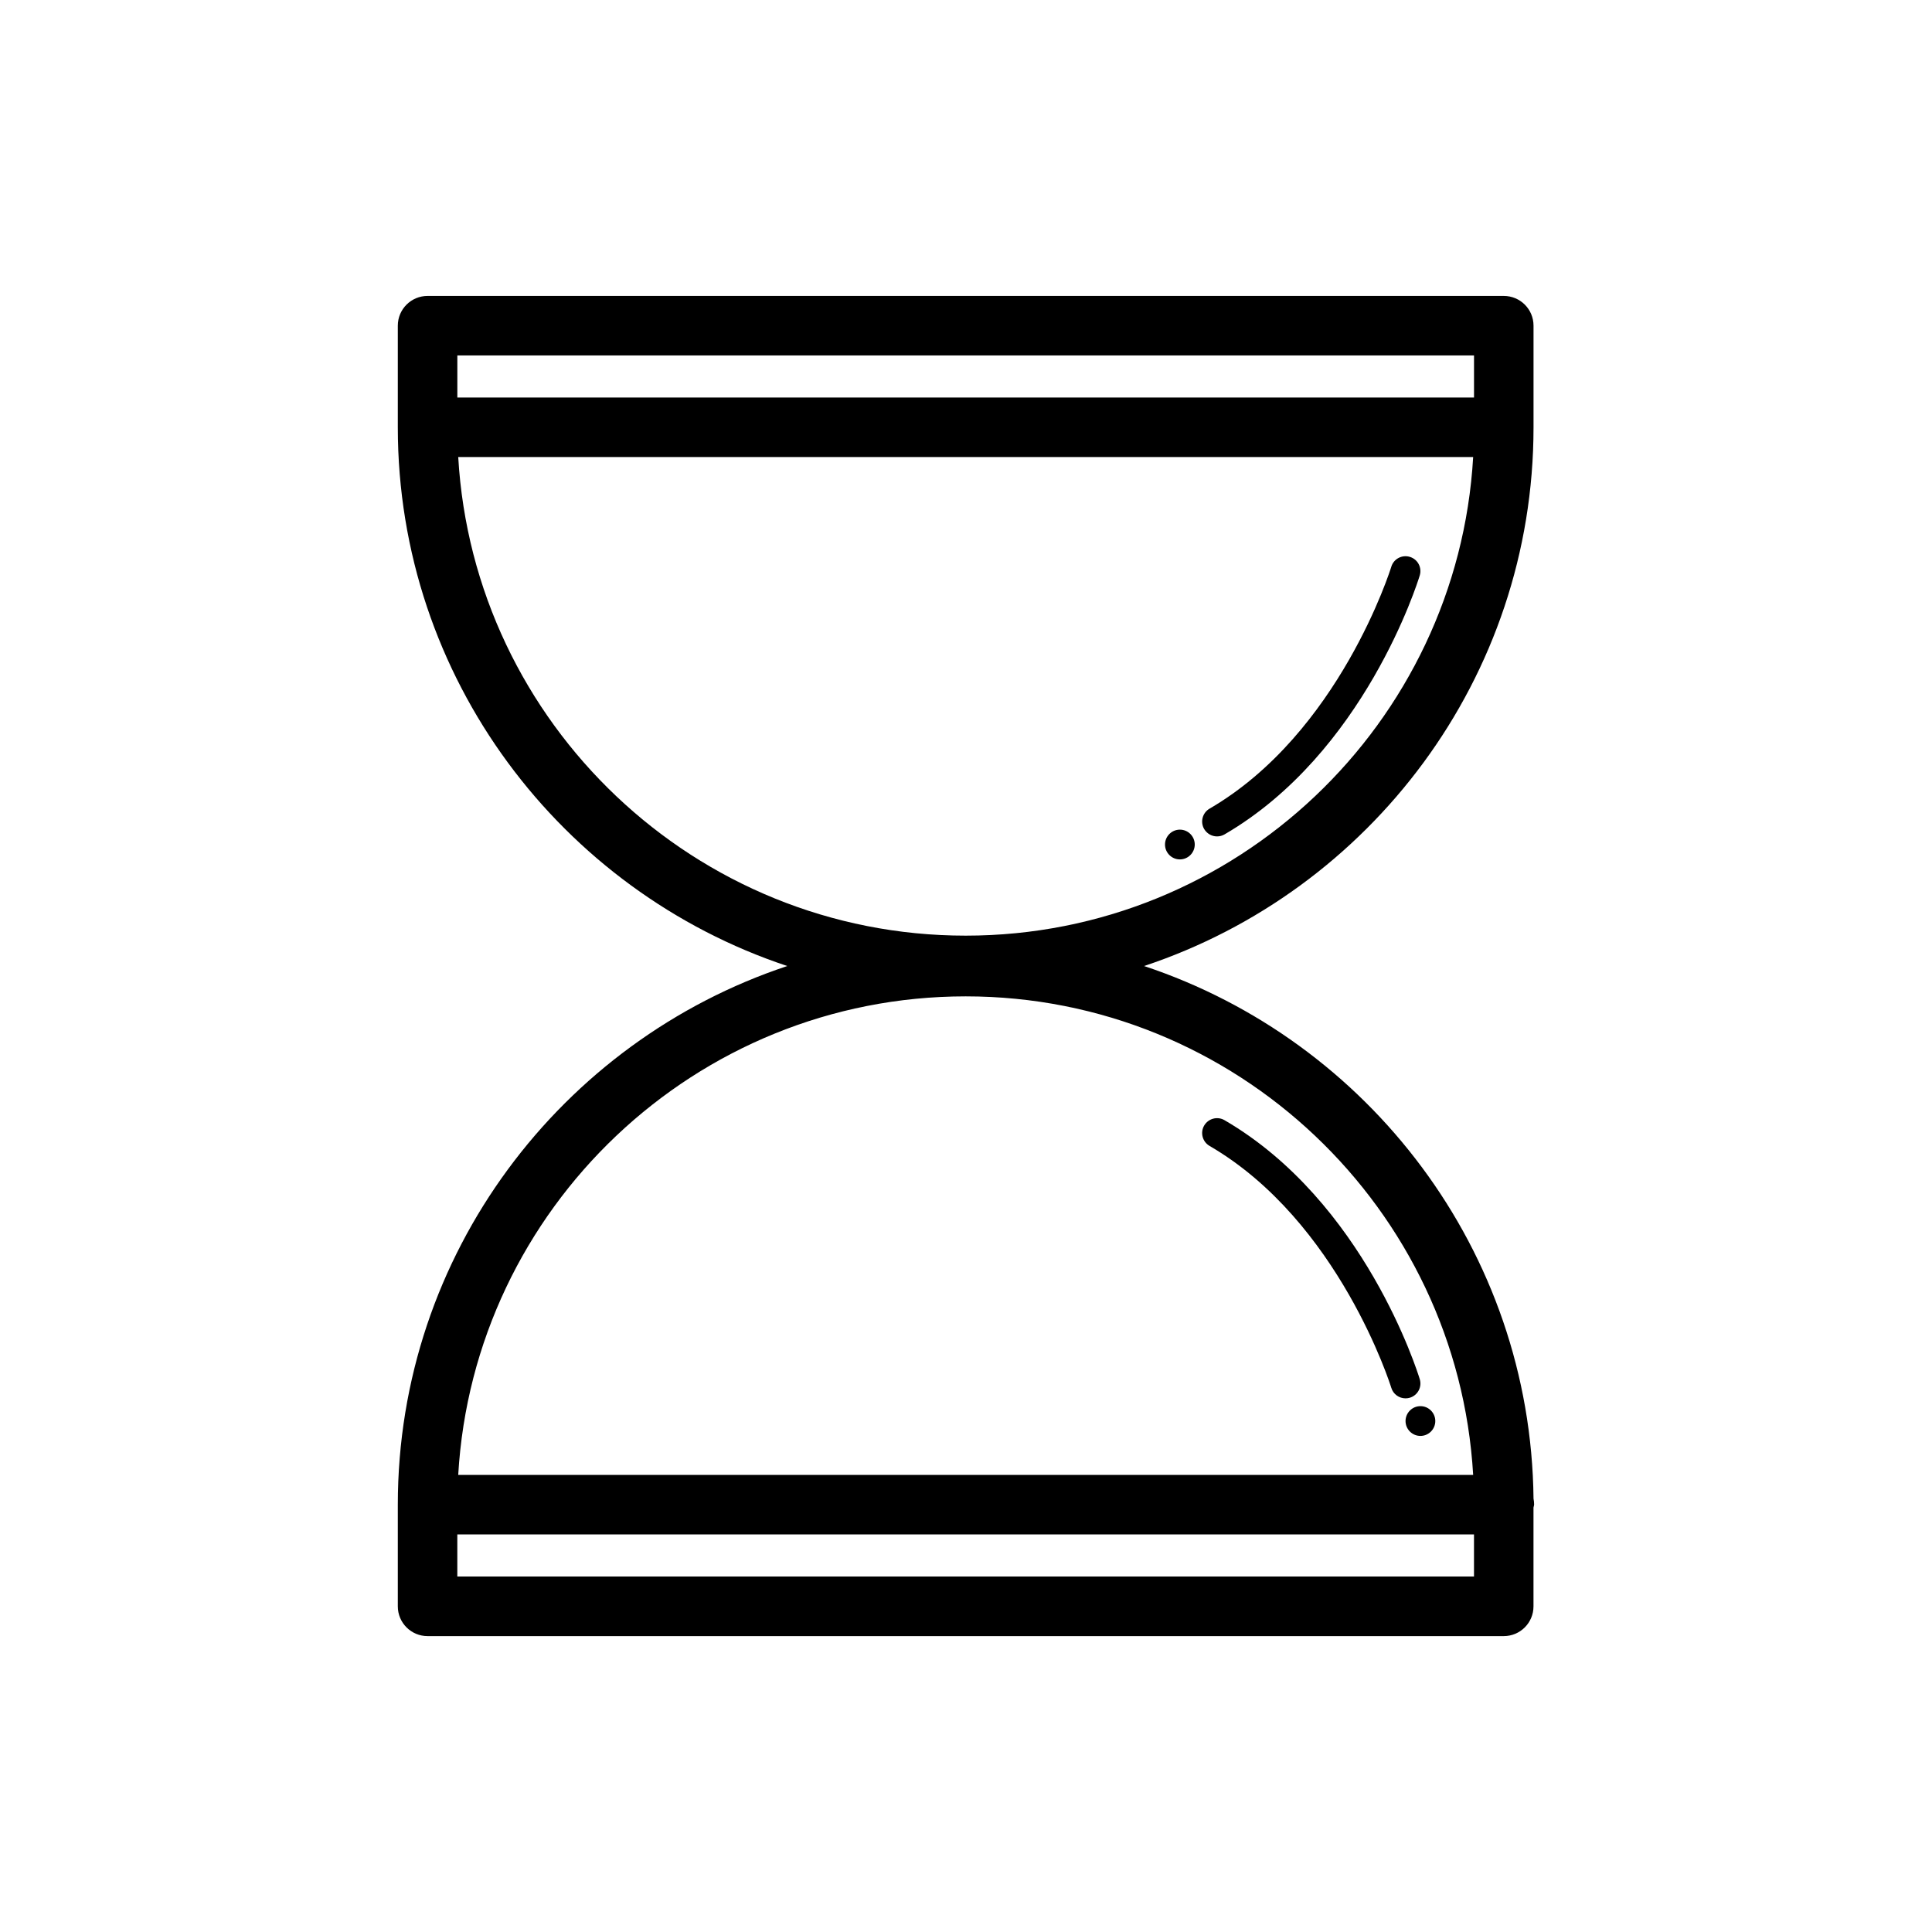
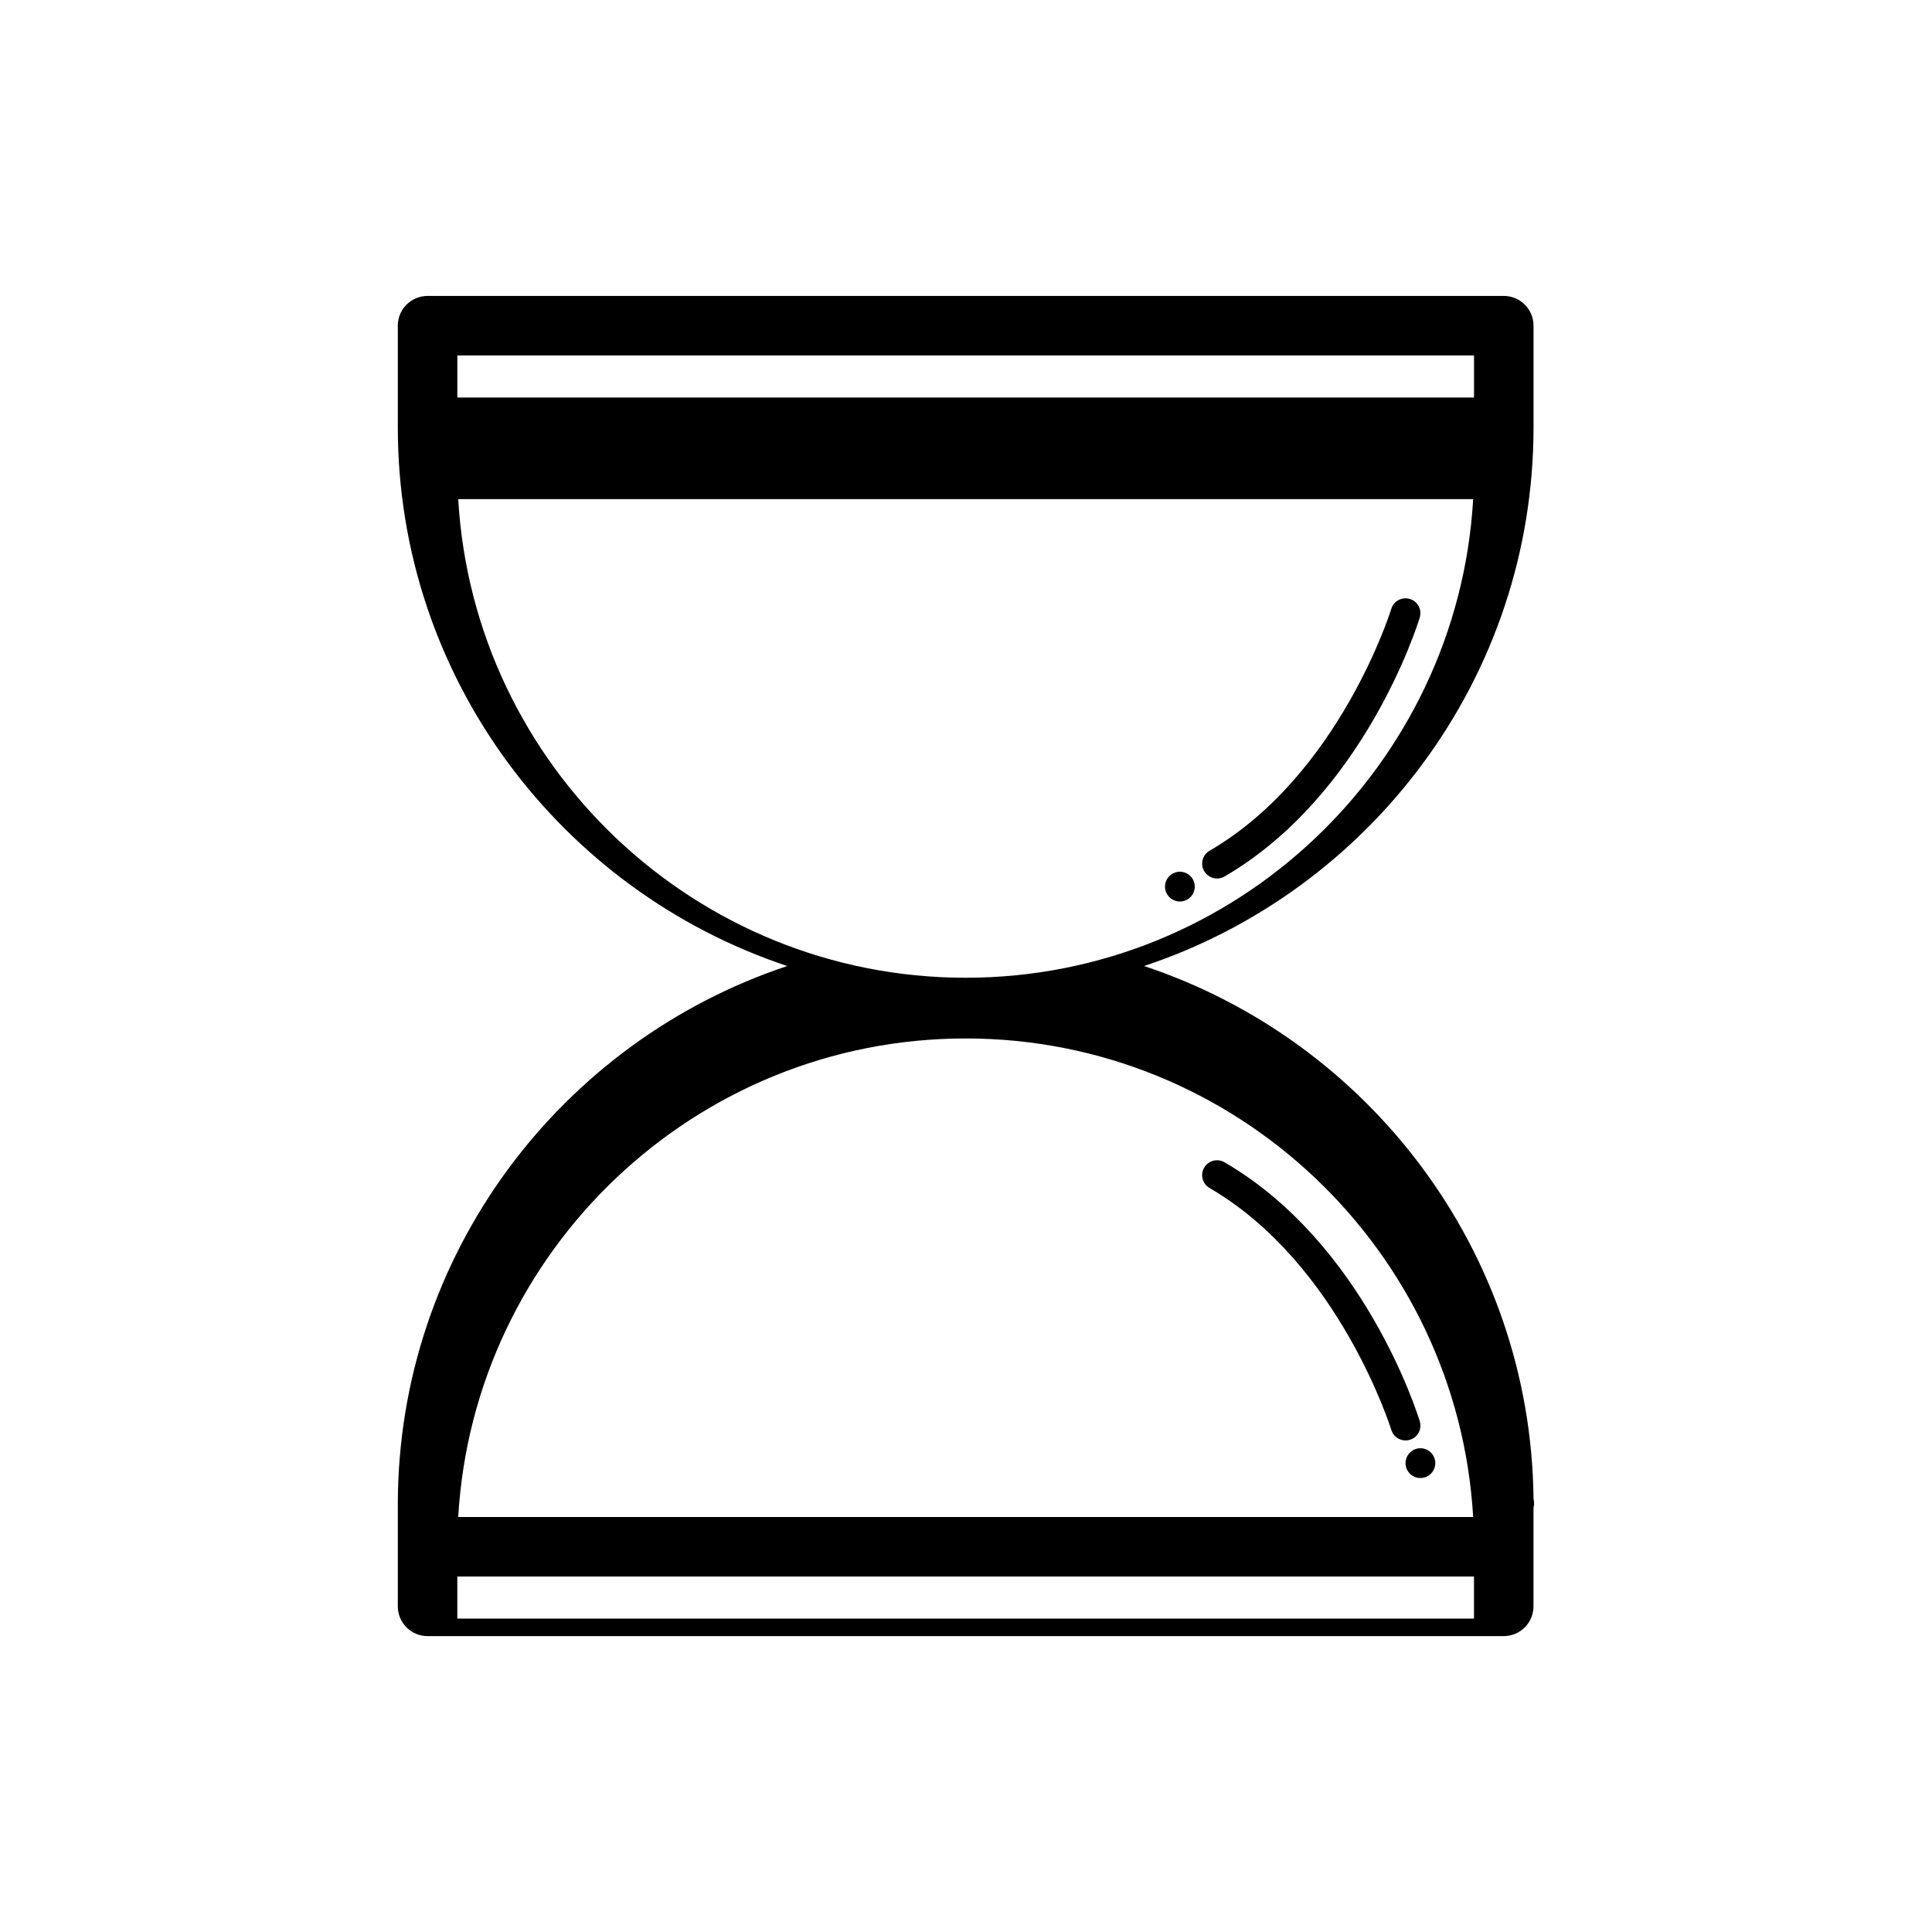
<svg xmlns="http://www.w3.org/2000/svg" fill="#000000" width="800px" height="800px" version="1.1" viewBox="144 144 512 512">
-   <path d="m550.56 542.76c0-0.555-0.055-1.098-0.16-1.613-0.707-65.754-43.828-121.43-103.21-141.14 59.871-19.879 103.21-76.312 103.21-142.77v-26.93c0-4.359-3.523-7.883-7.883-7.883h-285.21c-4.352 0-7.883 3.531-7.883 7.883v26.93c0 66.453 43.348 122.88 103.21 142.77-59.863 19.879-103.21 76.316-103.21 142.76v26.934c0 4.352 3.531 7.883 7.883 7.883h285.2c4.363 0 7.883-3.531 7.883-7.883v-26.168c0.02-0.262 0.156-0.492 0.156-0.766zm-285.36-304.57h269.43v11.16l-269.43-0.004zm0.234 26.926h268.97c-4.09 70.629-62.855 126.84-134.49 126.84-71.629 0-130.39-56.207-134.48-126.84zm134.48 142.93c71.637 0 130.39 56.211 134.49 126.82h-268.97c4.09-70.617 62.855-126.82 134.48-126.82zm134.72 153.75h-269.44v-11.156h269.43v11.156zm-71.52-198.1c-1.09-1.879-0.453-4.297 1.426-5.391 34.41-20.02 48.039-63.66 48.168-64.105 0.625-2.082 2.82-3.258 4.918-2.625 2.098 0.637 3.258 2.836 2.625 4.922-0.586 1.91-14.688 47.062-51.734 68.625-0.625 0.363-1.305 0.535-1.984 0.535-1.352 0.004-2.668-0.703-3.418-1.961zm53.363 150.88c-1.684 0-3.254-1.09-3.769-2.797-0.125-0.434-13.816-44.125-48.168-64.105-1.879-1.094-2.516-3.508-1.426-5.387 1.117-1.891 3.523-2.519 5.402-1.426 37.051 21.562 51.148 66.715 51.734 68.629 0.637 2.082-0.527 4.277-2.625 4.922-0.383 0.117-0.77 0.164-1.148 0.164zm-63.738-146.77c0-2.172 1.773-3.945 3.941-3.945 2.18 0 3.941 1.773 3.941 3.945s-1.762 3.945-3.941 3.945c-2.172 0-3.941-1.773-3.941-3.945zm71.629 152.78c0 2.176-1.762 3.945-3.941 3.945-2.176 0-3.945-1.773-3.945-3.945s1.773-3.941 3.945-3.941c2.176-0.004 3.941 1.77 3.941 3.941z" />
+   <path d="m550.56 542.76c0-0.555-0.055-1.098-0.16-1.613-0.707-65.754-43.828-121.43-103.21-141.14 59.871-19.879 103.21-76.312 103.21-142.77v-26.93c0-4.359-3.523-7.883-7.883-7.883h-285.21c-4.352 0-7.883 3.531-7.883 7.883v26.93c0 66.453 43.348 122.88 103.21 142.77-59.863 19.879-103.21 76.316-103.21 142.76v26.934c0 4.352 3.531 7.883 7.883 7.883h285.2c4.363 0 7.883-3.531 7.883-7.883v-26.168c0.02-0.262 0.156-0.492 0.156-0.766zm-285.36-304.57h269.43v11.16l-269.43-0.004m0.234 26.926h268.97c-4.09 70.629-62.855 126.84-134.49 126.84-71.629 0-130.39-56.207-134.48-126.84zm134.48 142.93c71.637 0 130.39 56.211 134.49 126.82h-268.97c4.09-70.617 62.855-126.82 134.48-126.82zm134.72 153.75h-269.44v-11.156h269.43v11.156zm-71.52-198.1c-1.09-1.879-0.453-4.297 1.426-5.391 34.41-20.02 48.039-63.66 48.168-64.105 0.625-2.082 2.82-3.258 4.918-2.625 2.098 0.637 3.258 2.836 2.625 4.922-0.586 1.91-14.688 47.062-51.734 68.625-0.625 0.363-1.305 0.535-1.984 0.535-1.352 0.004-2.668-0.703-3.418-1.961zm53.363 150.88c-1.684 0-3.254-1.09-3.769-2.797-0.125-0.434-13.816-44.125-48.168-64.105-1.879-1.094-2.516-3.508-1.426-5.387 1.117-1.891 3.523-2.519 5.402-1.426 37.051 21.562 51.148 66.715 51.734 68.629 0.637 2.082-0.527 4.277-2.625 4.922-0.383 0.117-0.77 0.164-1.148 0.164zm-63.738-146.77c0-2.172 1.773-3.945 3.941-3.945 2.18 0 3.941 1.773 3.941 3.945s-1.762 3.945-3.941 3.945c-2.172 0-3.941-1.773-3.941-3.945zm71.629 152.78c0 2.176-1.762 3.945-3.941 3.945-2.176 0-3.945-1.773-3.945-3.945s1.773-3.941 3.945-3.941c2.176-0.004 3.941 1.77 3.941 3.941z" />
</svg>